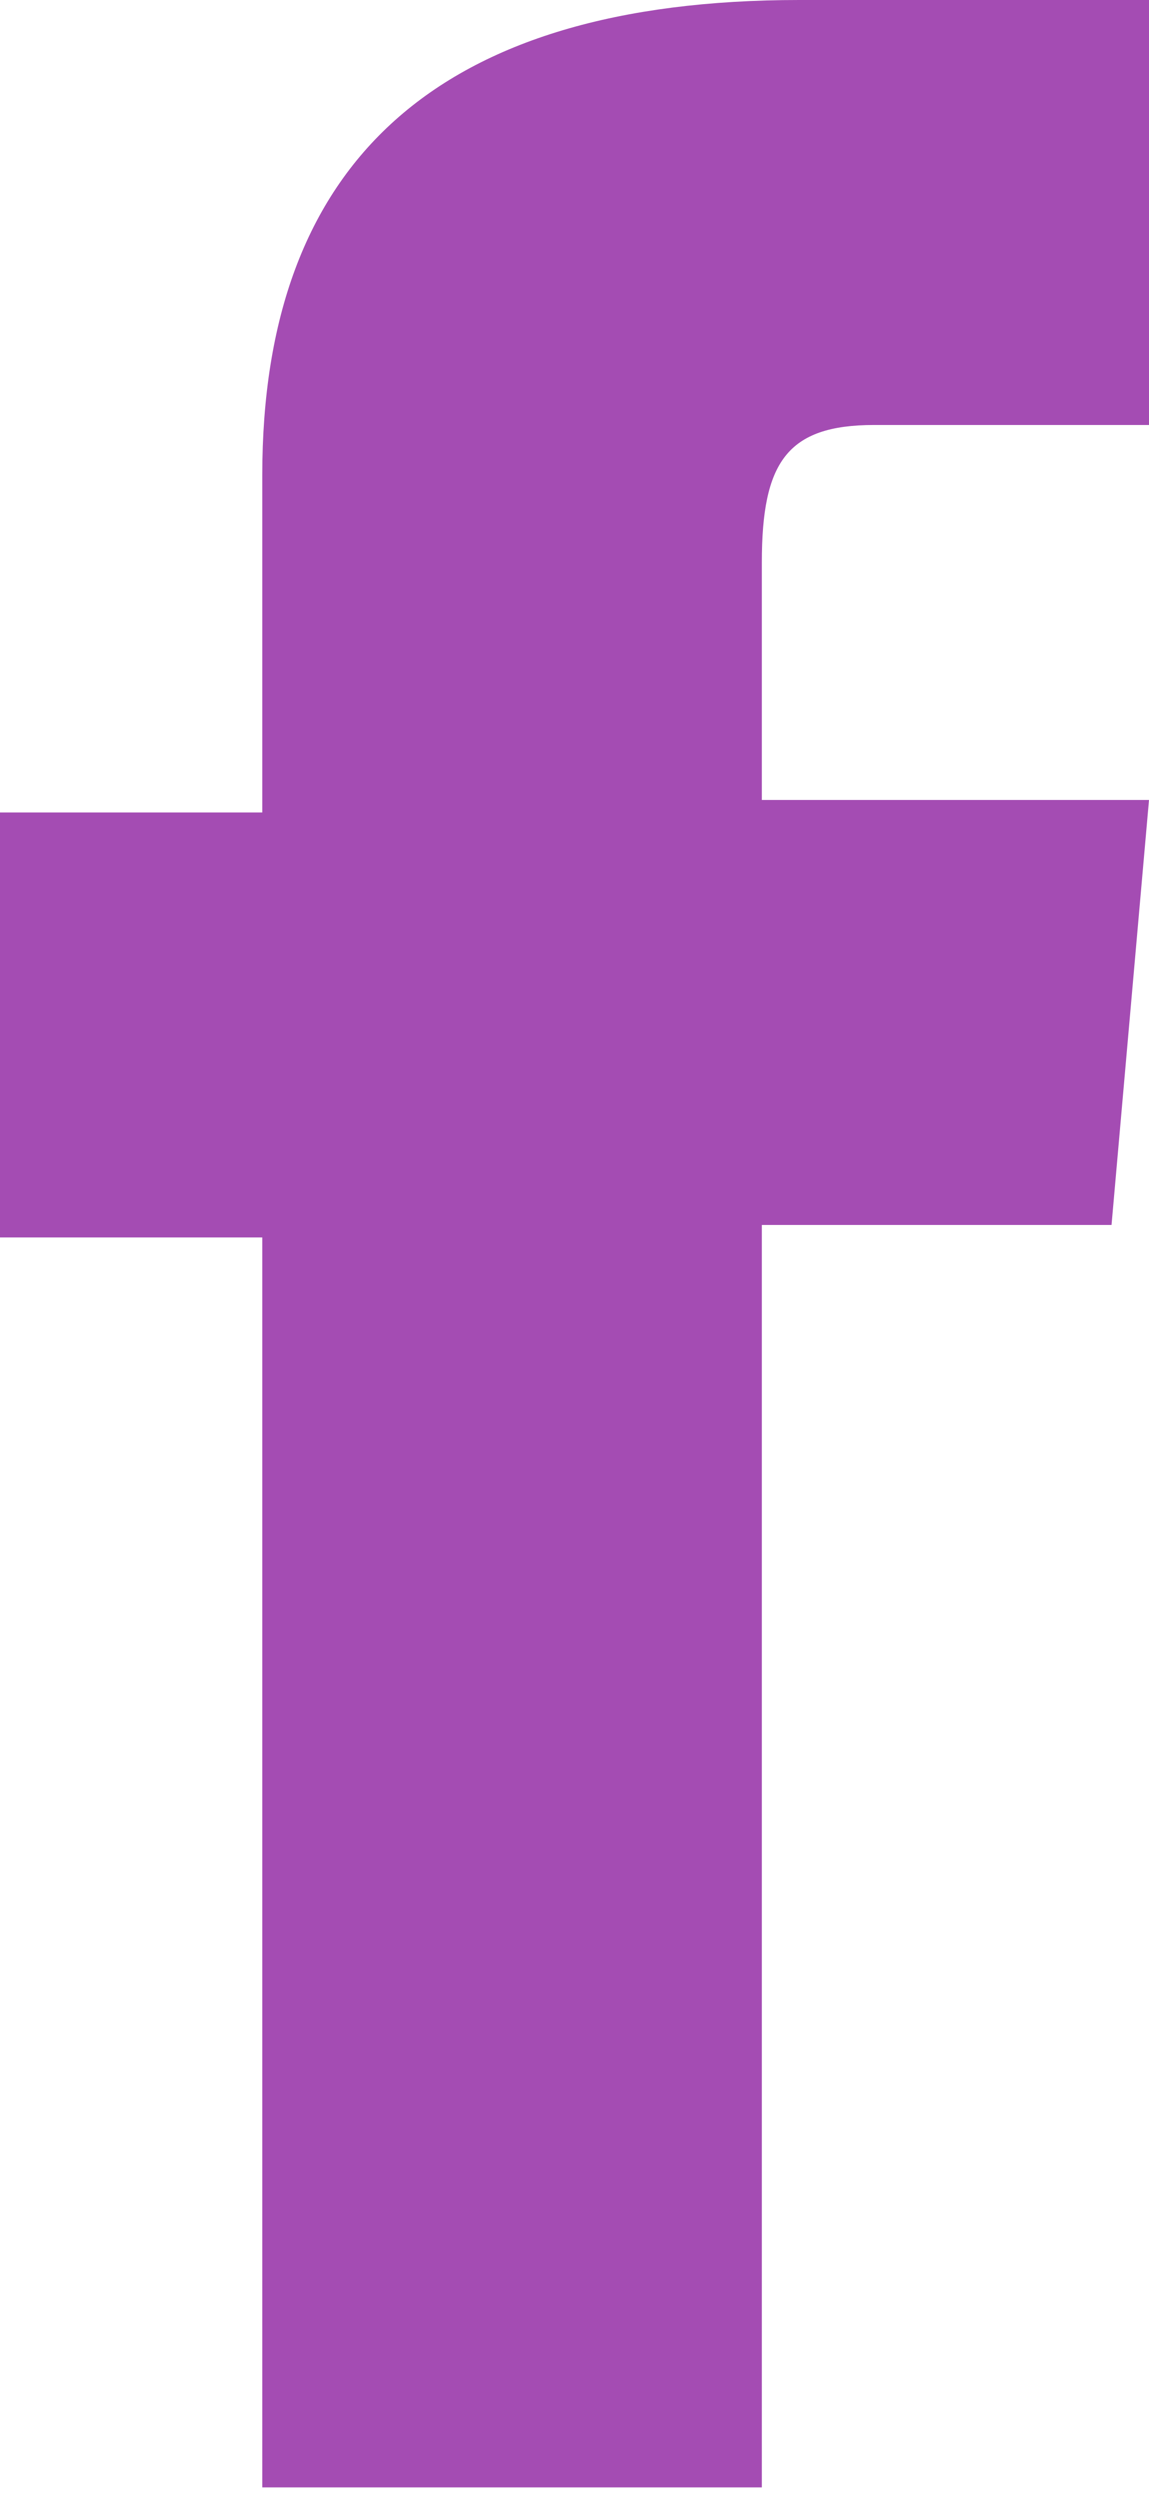
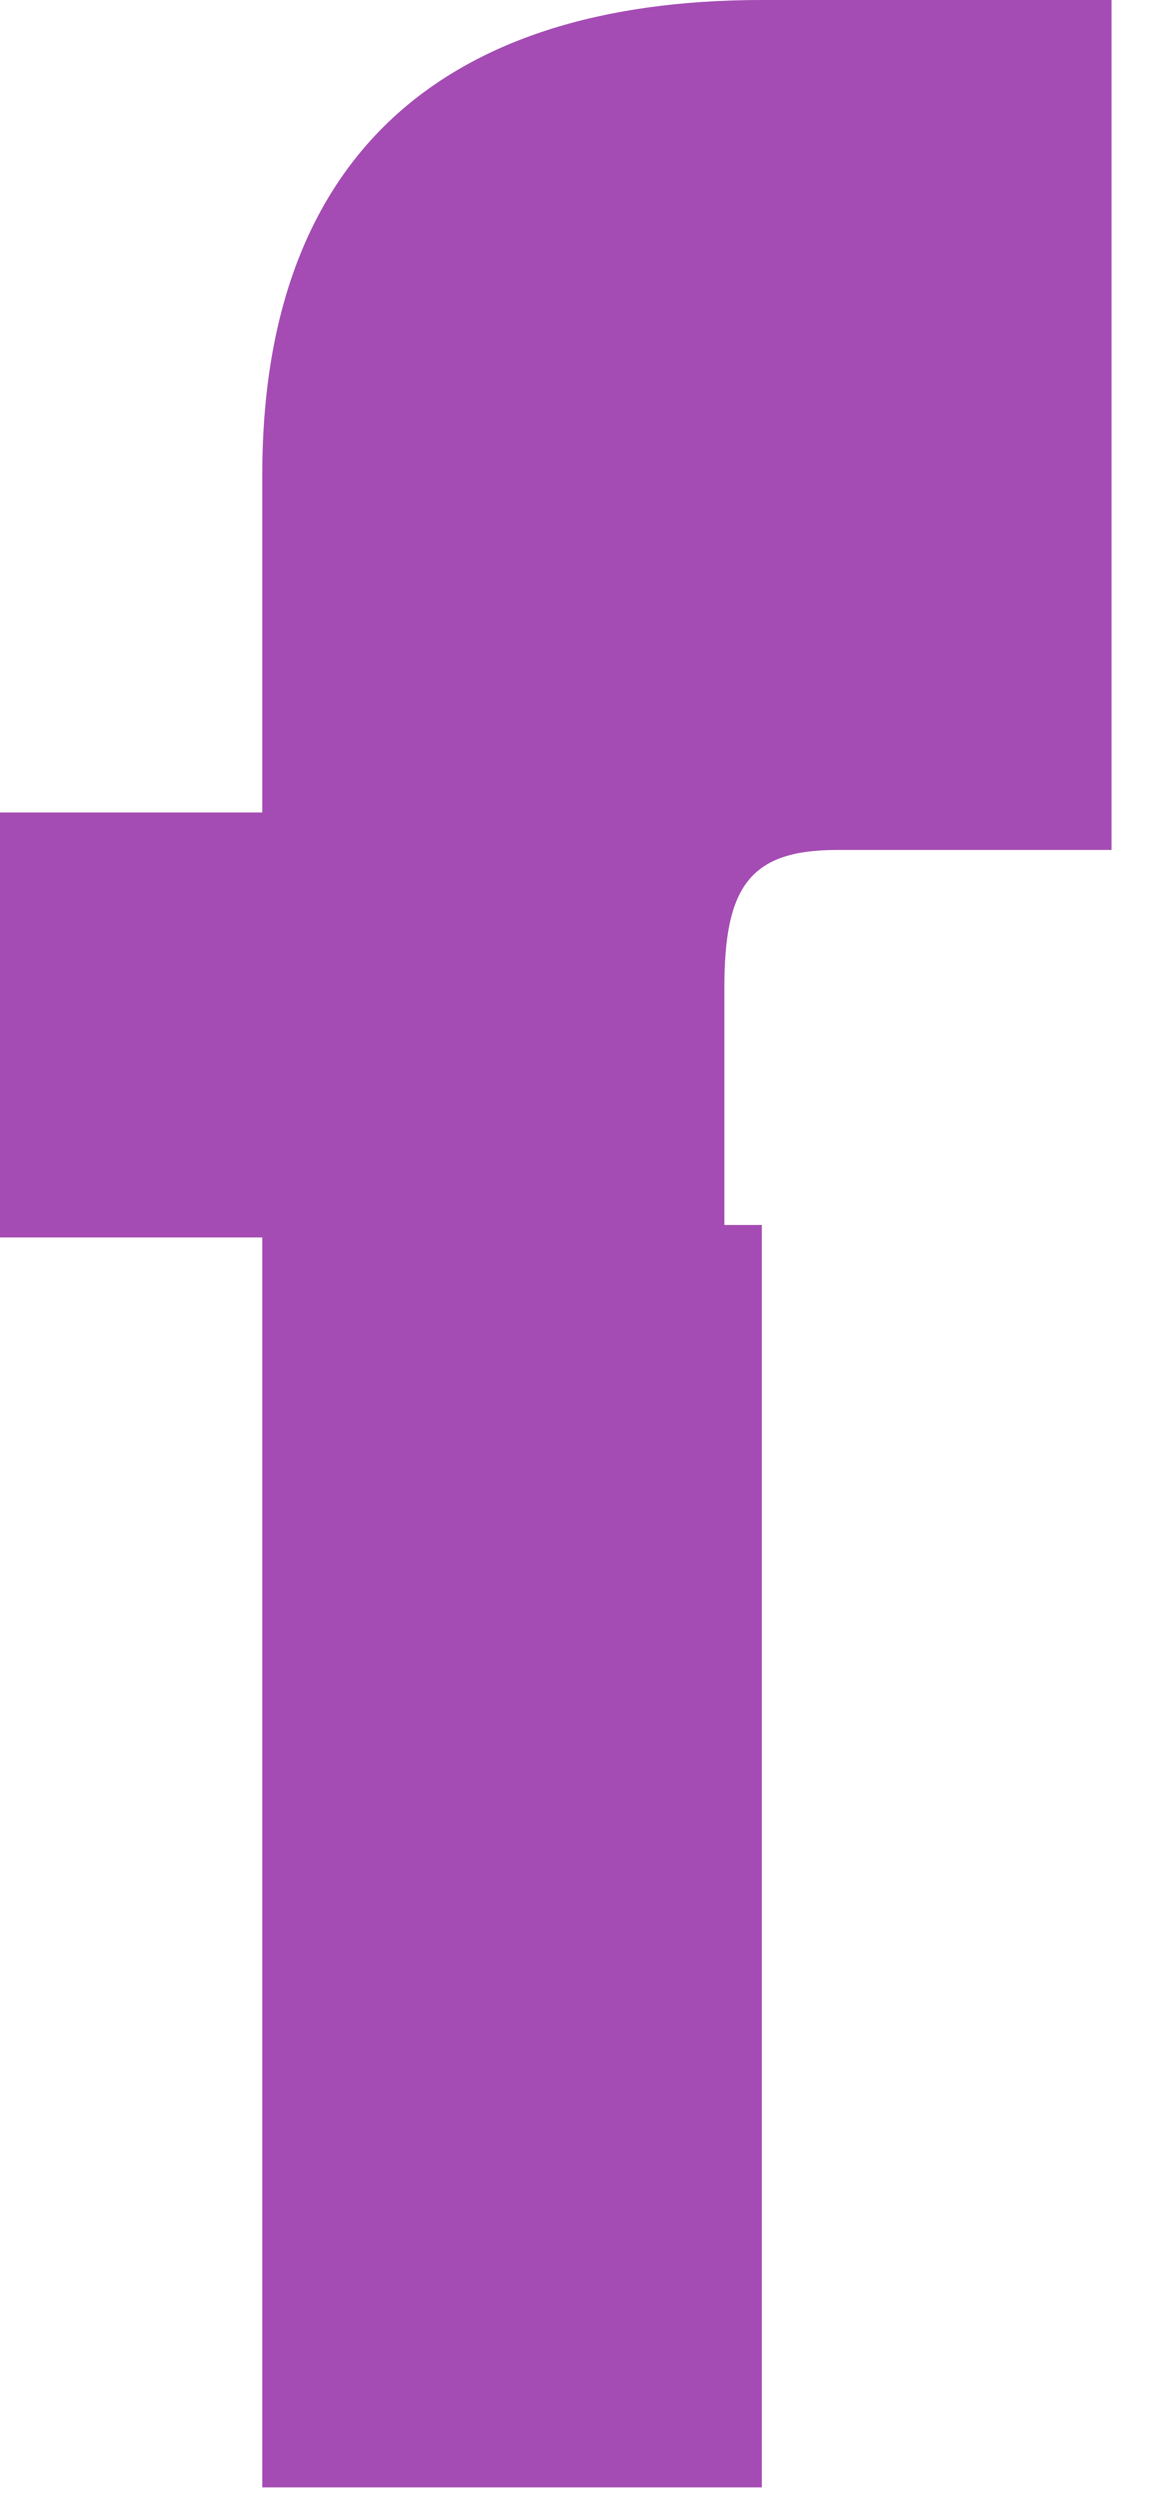
<svg xmlns="http://www.w3.org/2000/svg" id="Ebene_2" data-name="Ebene 2" version="1.1" viewBox="0 0 9.2 20">
  <defs>
    <style>
      .cls-1 {
        fill: #a44cb3;
        stroke-width: 0px;
      }
    </style>
  </defs>
  <g id="ALLES">
-     <path id="Trazado_31" data-name="Trazado 31" class="cls-1" d="M2.1,3.8v2.7H0v3.4h2.1v10h4v-10.1h2.8l.3-3.4h-3.1v-1.9c0-.8.2-1.1.9-1.1h2.2V0h-2.8C3.5,0,2.1,1.3,2.1,3.8Z" />
+     <path id="Trazado_31" data-name="Trazado 31" class="cls-1" d="M2.1,3.8v2.7H0v3.4h2.1v10h4v-10.1h2.8h-3.1v-1.9c0-.8.2-1.1.9-1.1h2.2V0h-2.8C3.5,0,2.1,1.3,2.1,3.8Z" />
  </g>
</svg>